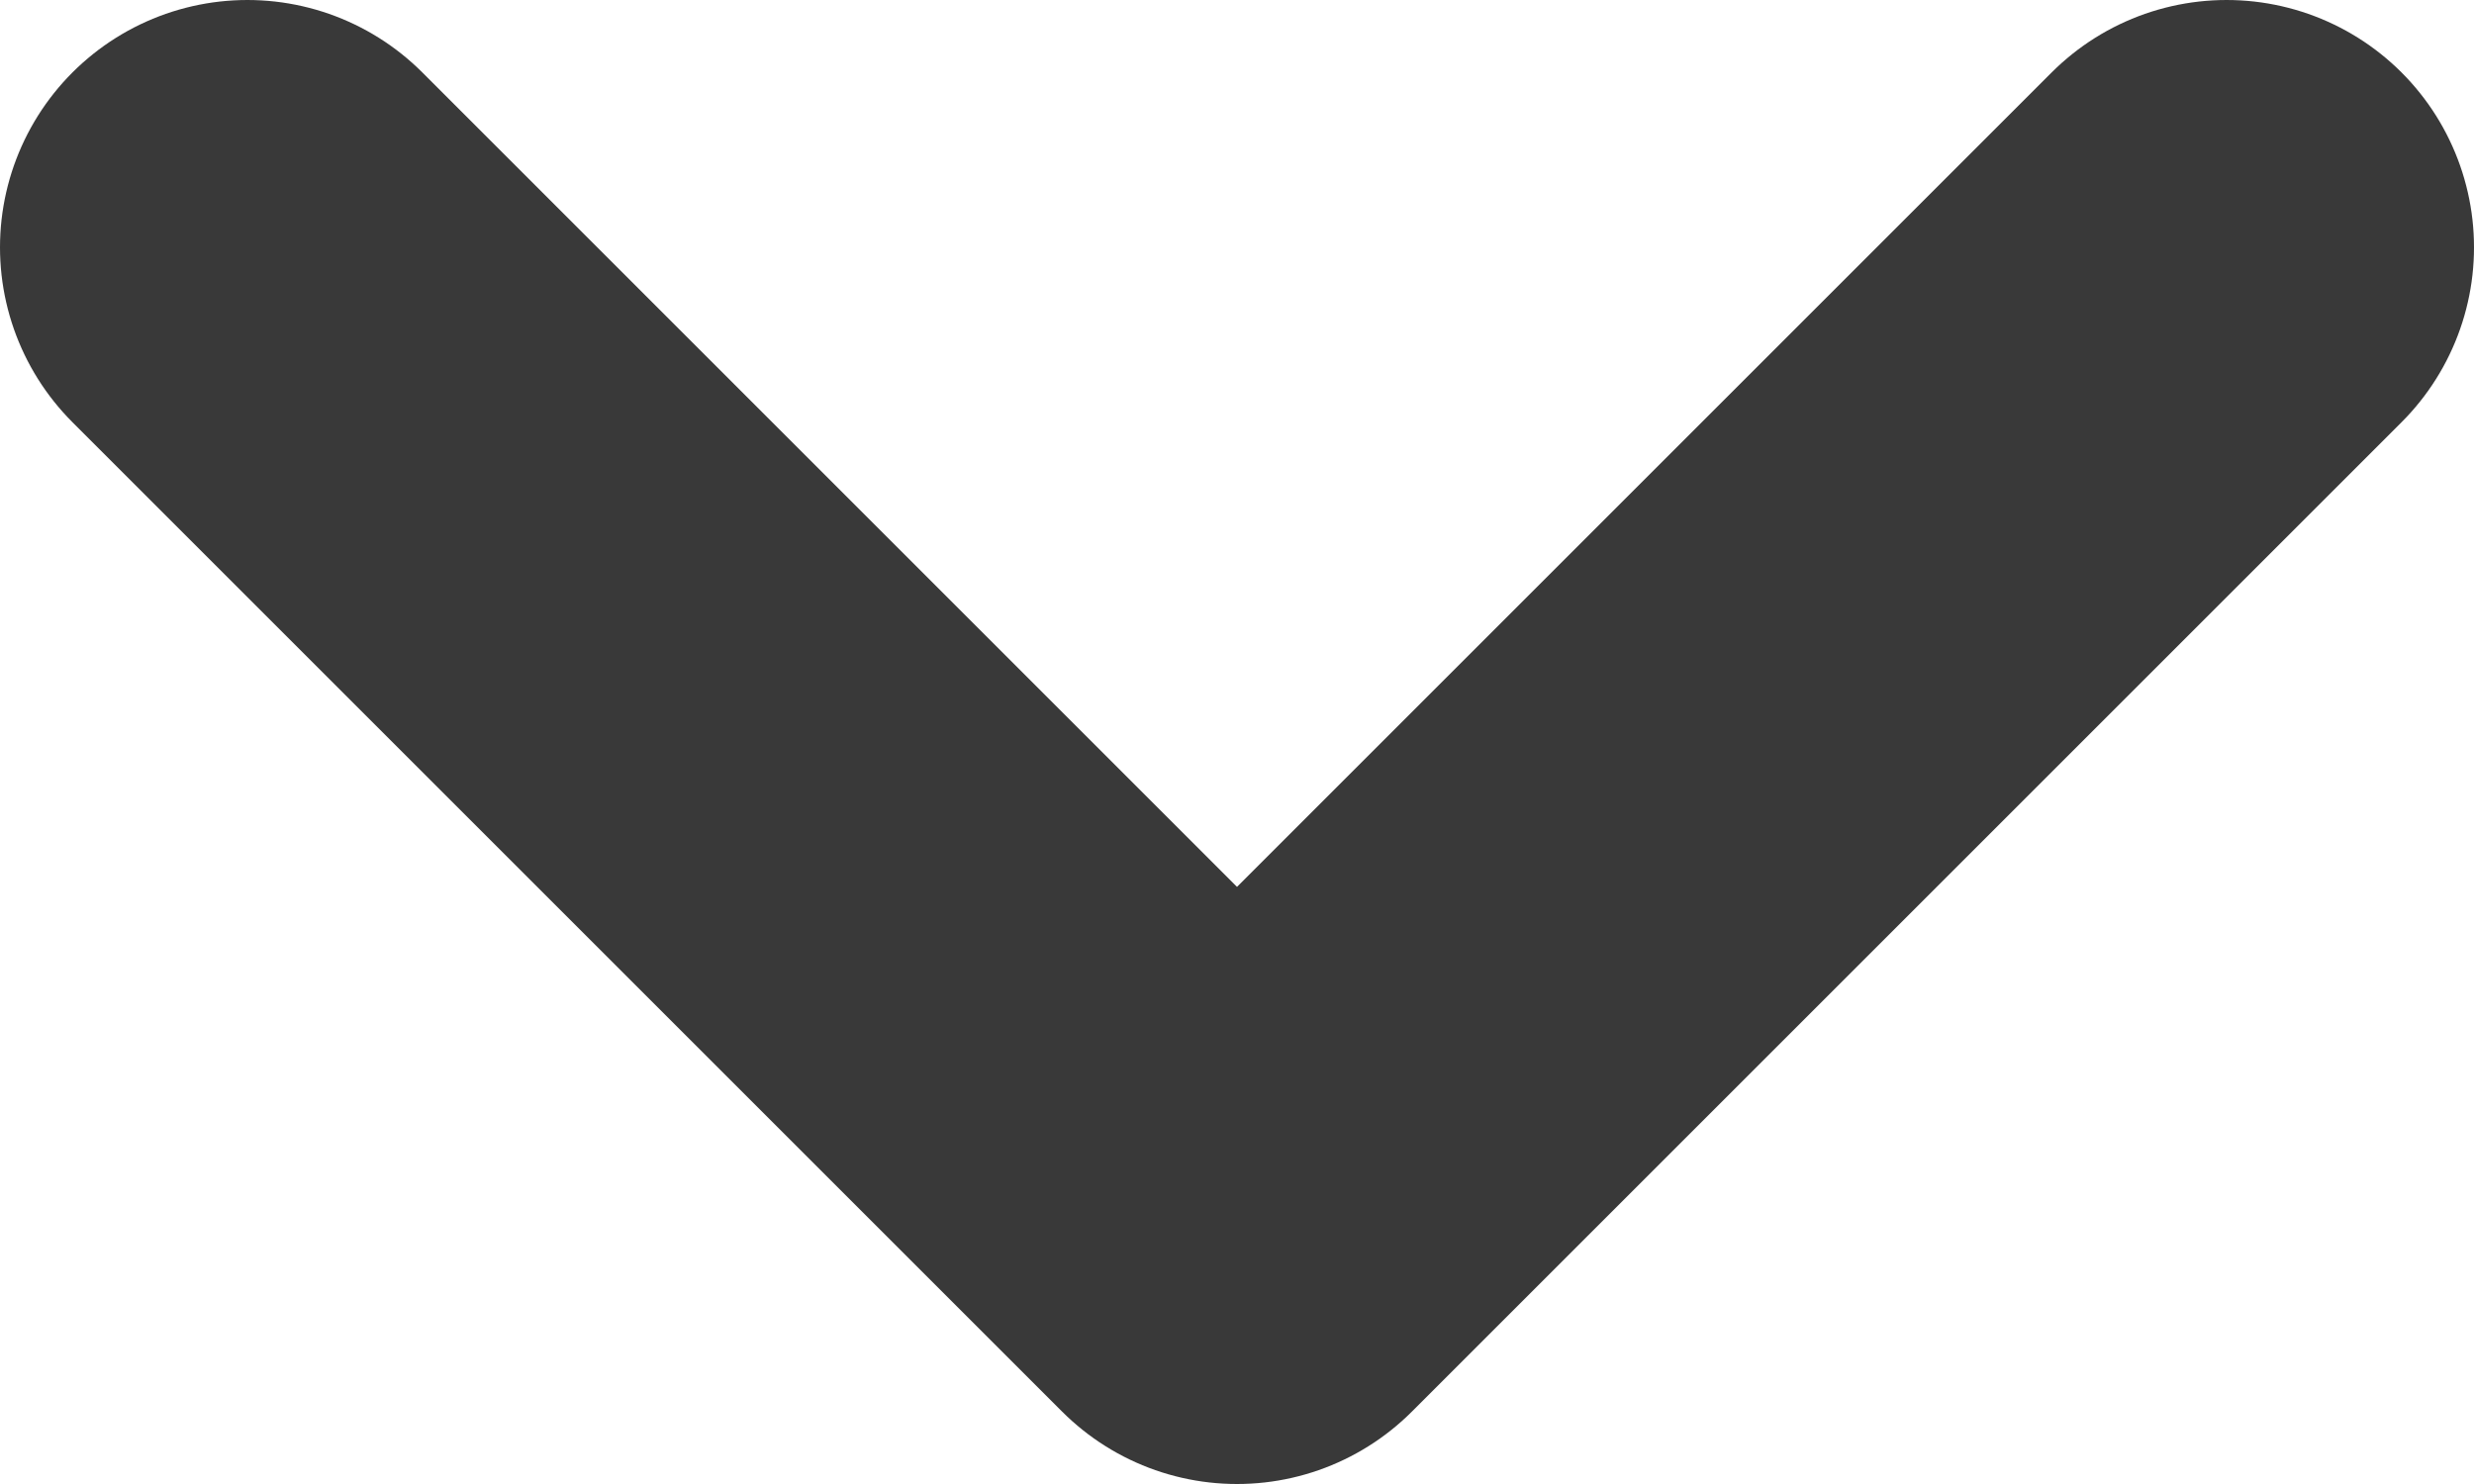
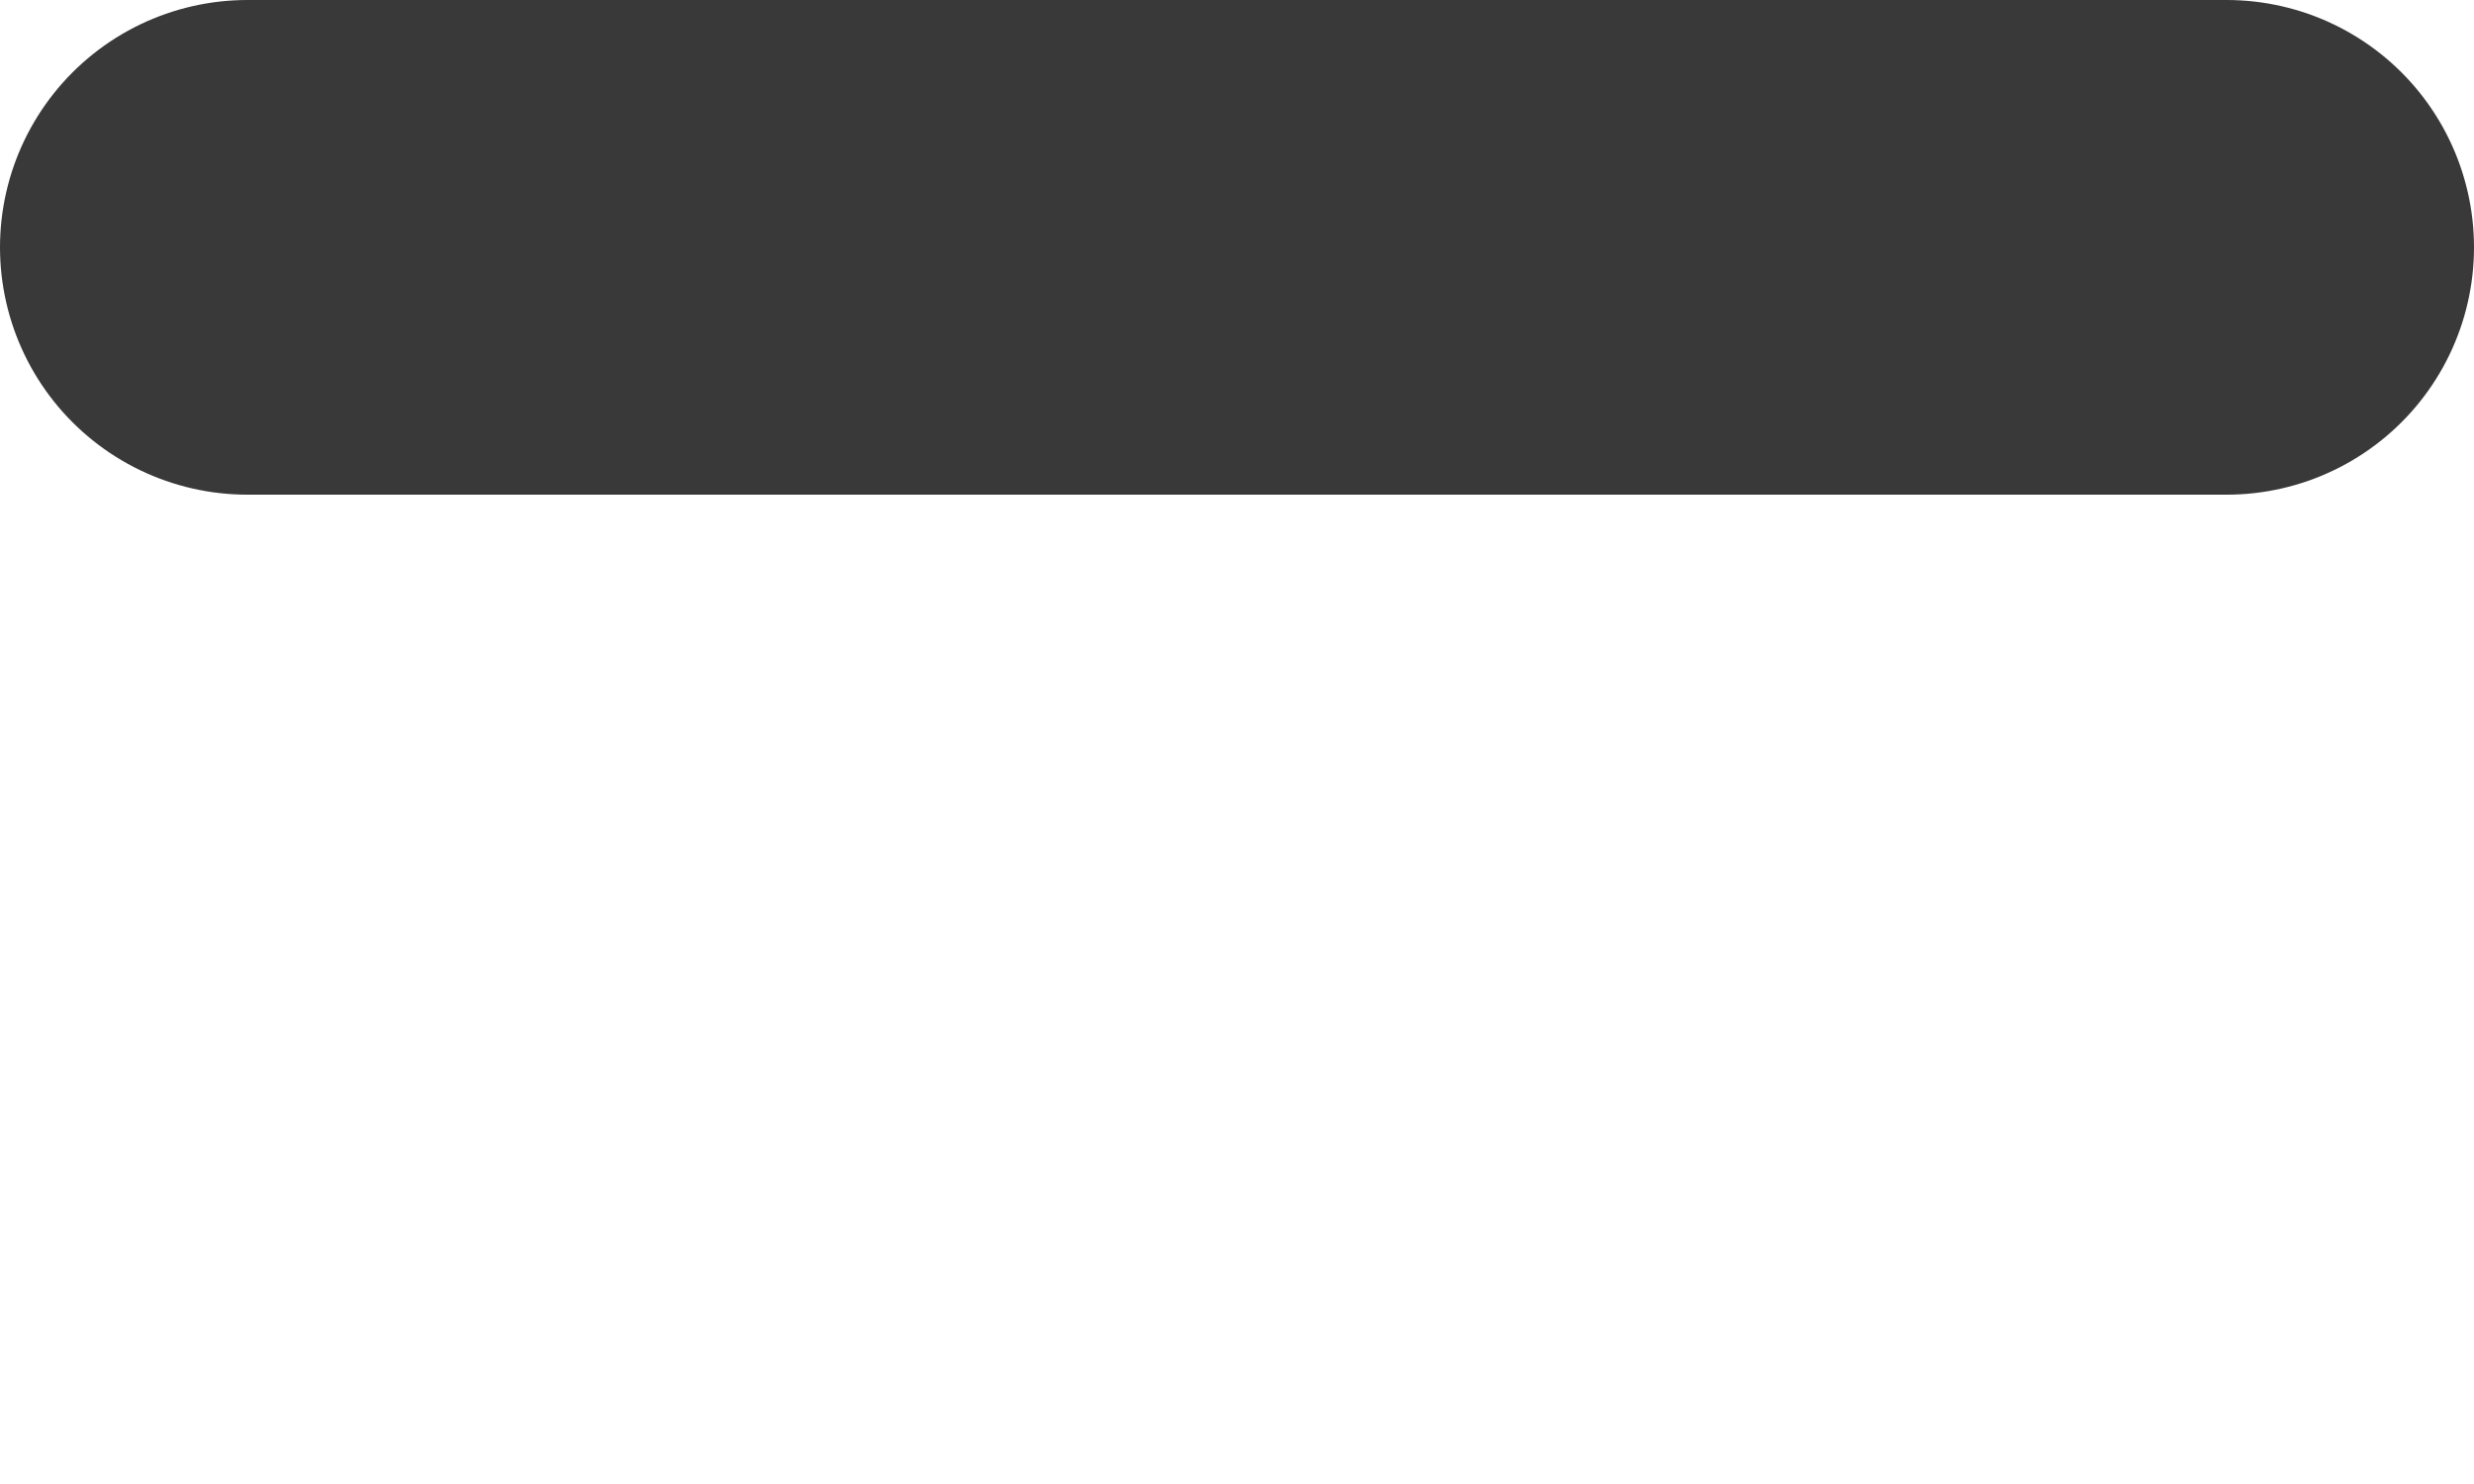
<svg xmlns="http://www.w3.org/2000/svg" width="10" height="6" viewBox="0 0 10 6" fill="none">
-   <path d="M1 1L5 5L9 1" stroke="#393939" stroke-width="2" stroke-linecap="round" stroke-linejoin="round" />
+   <path d="M1 1L9 1" stroke="#393939" stroke-width="2" stroke-linecap="round" stroke-linejoin="round" />
</svg>